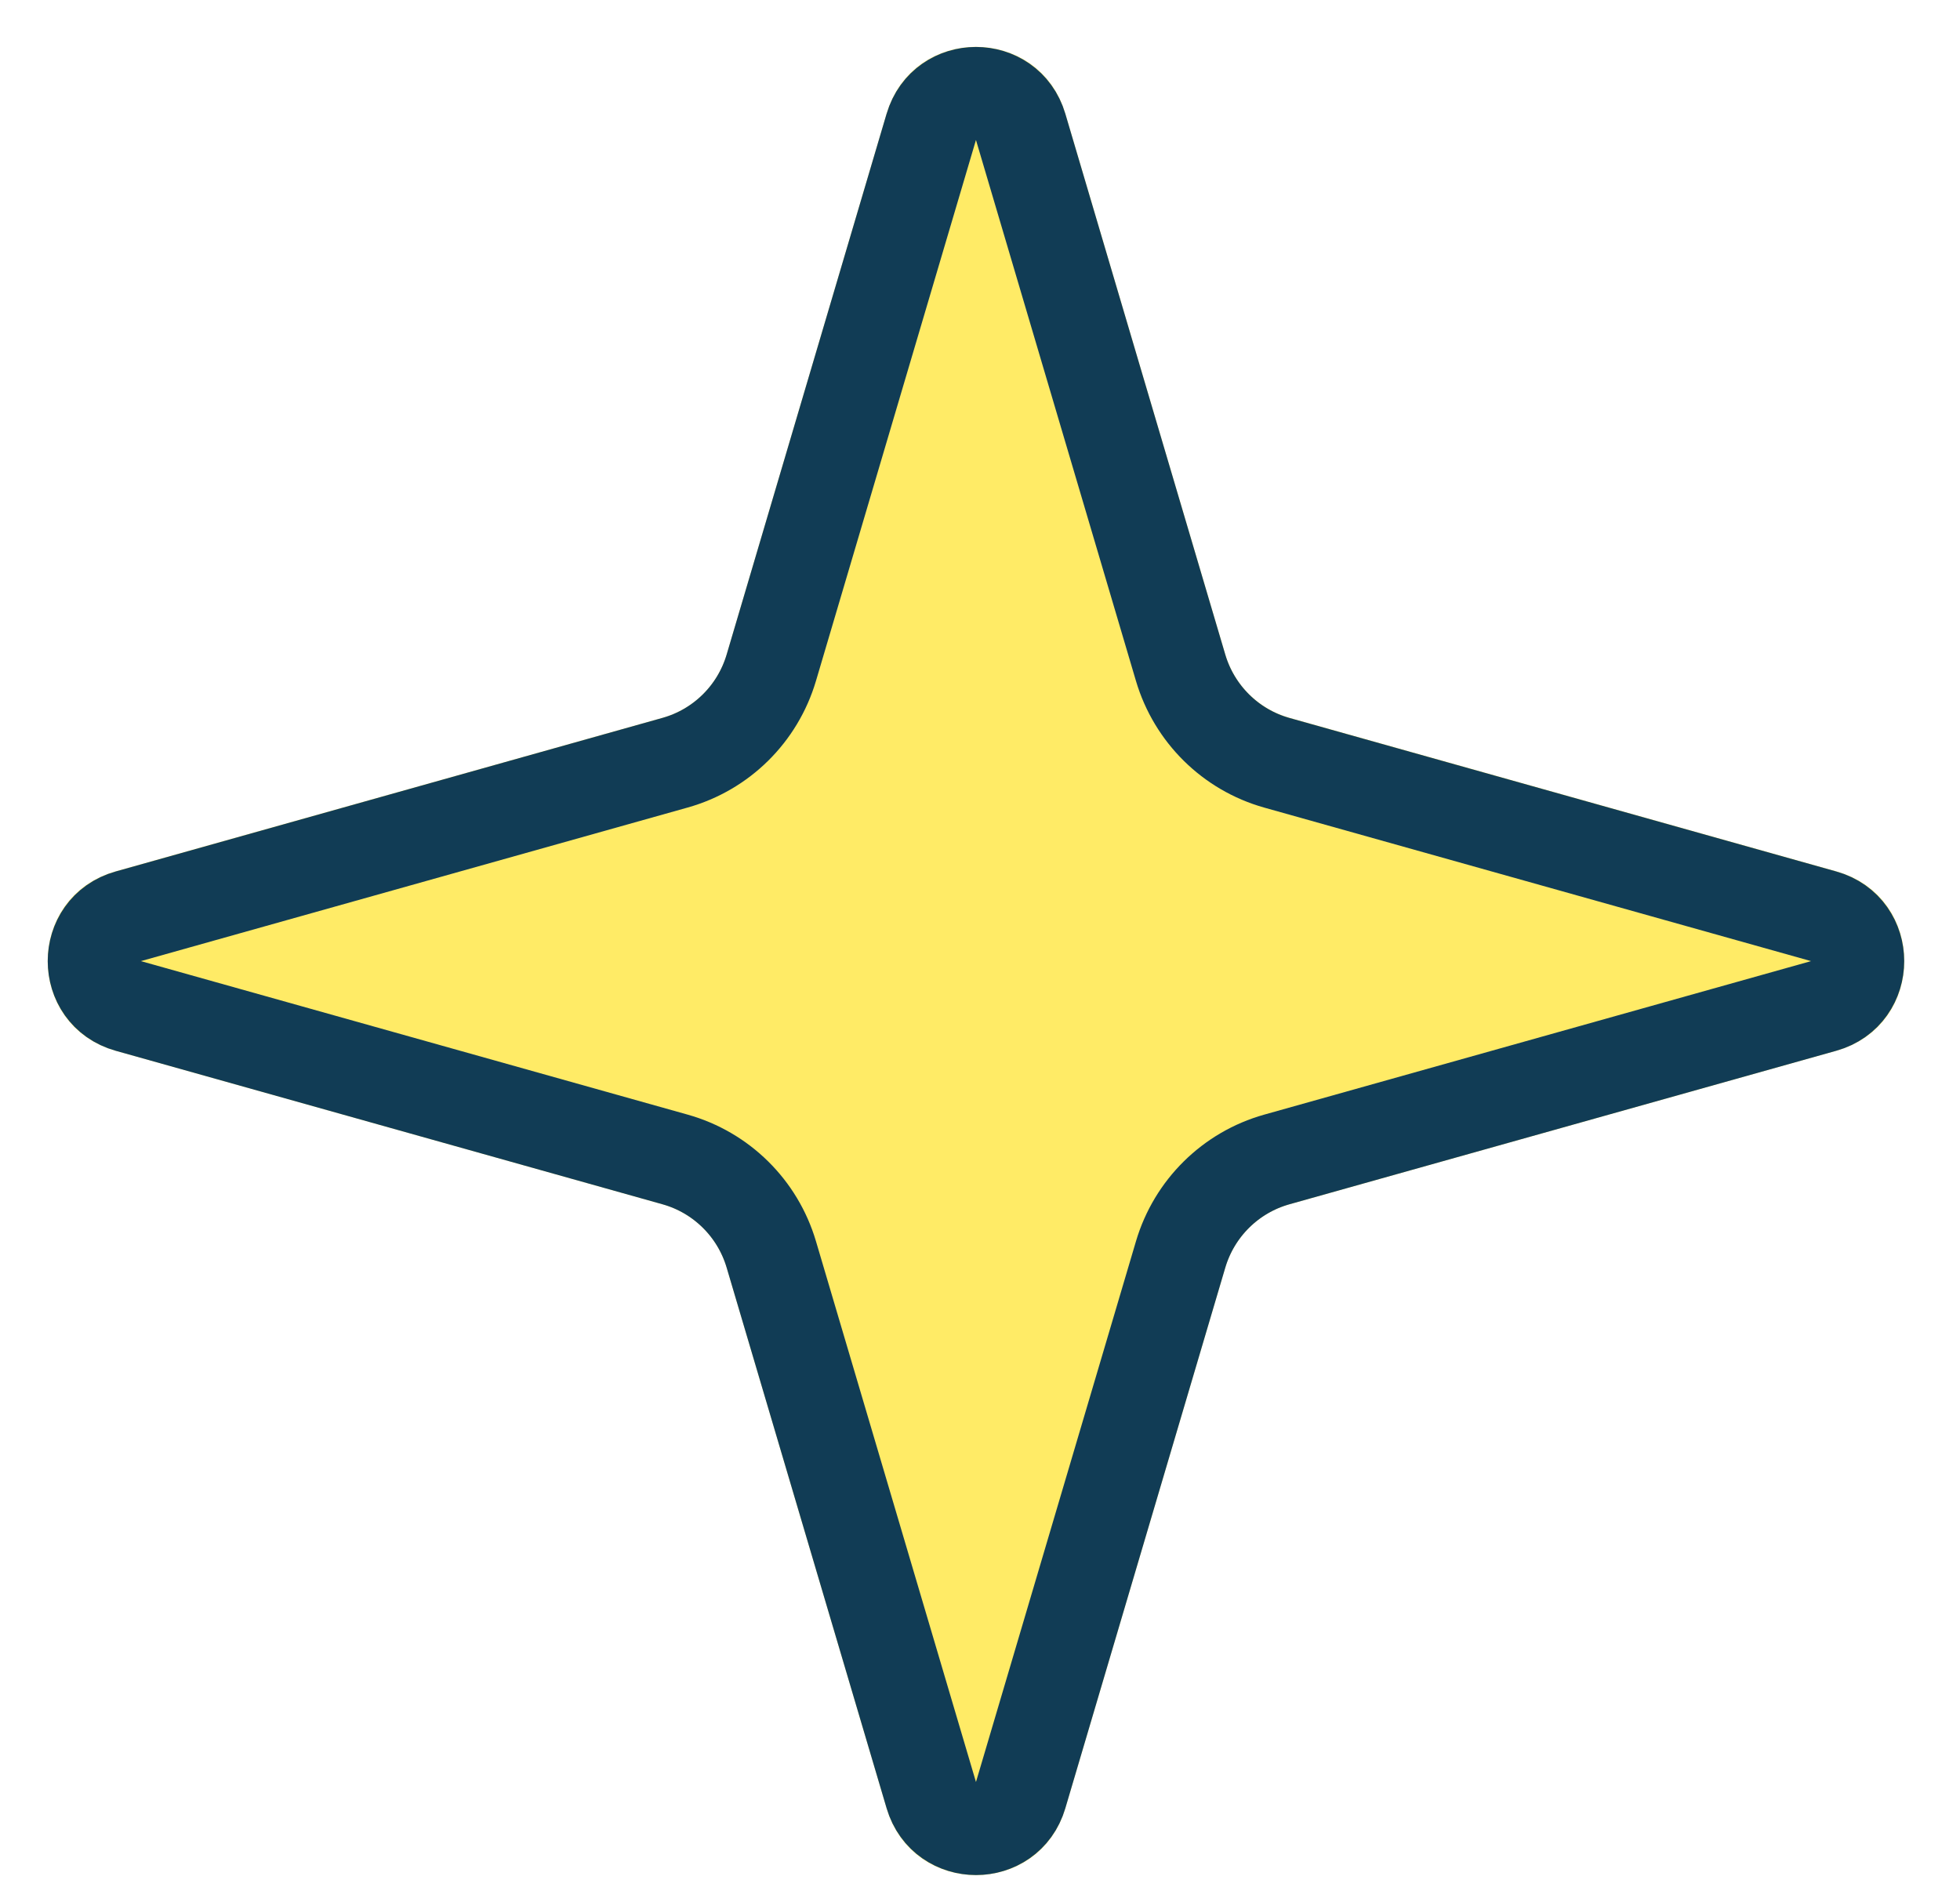
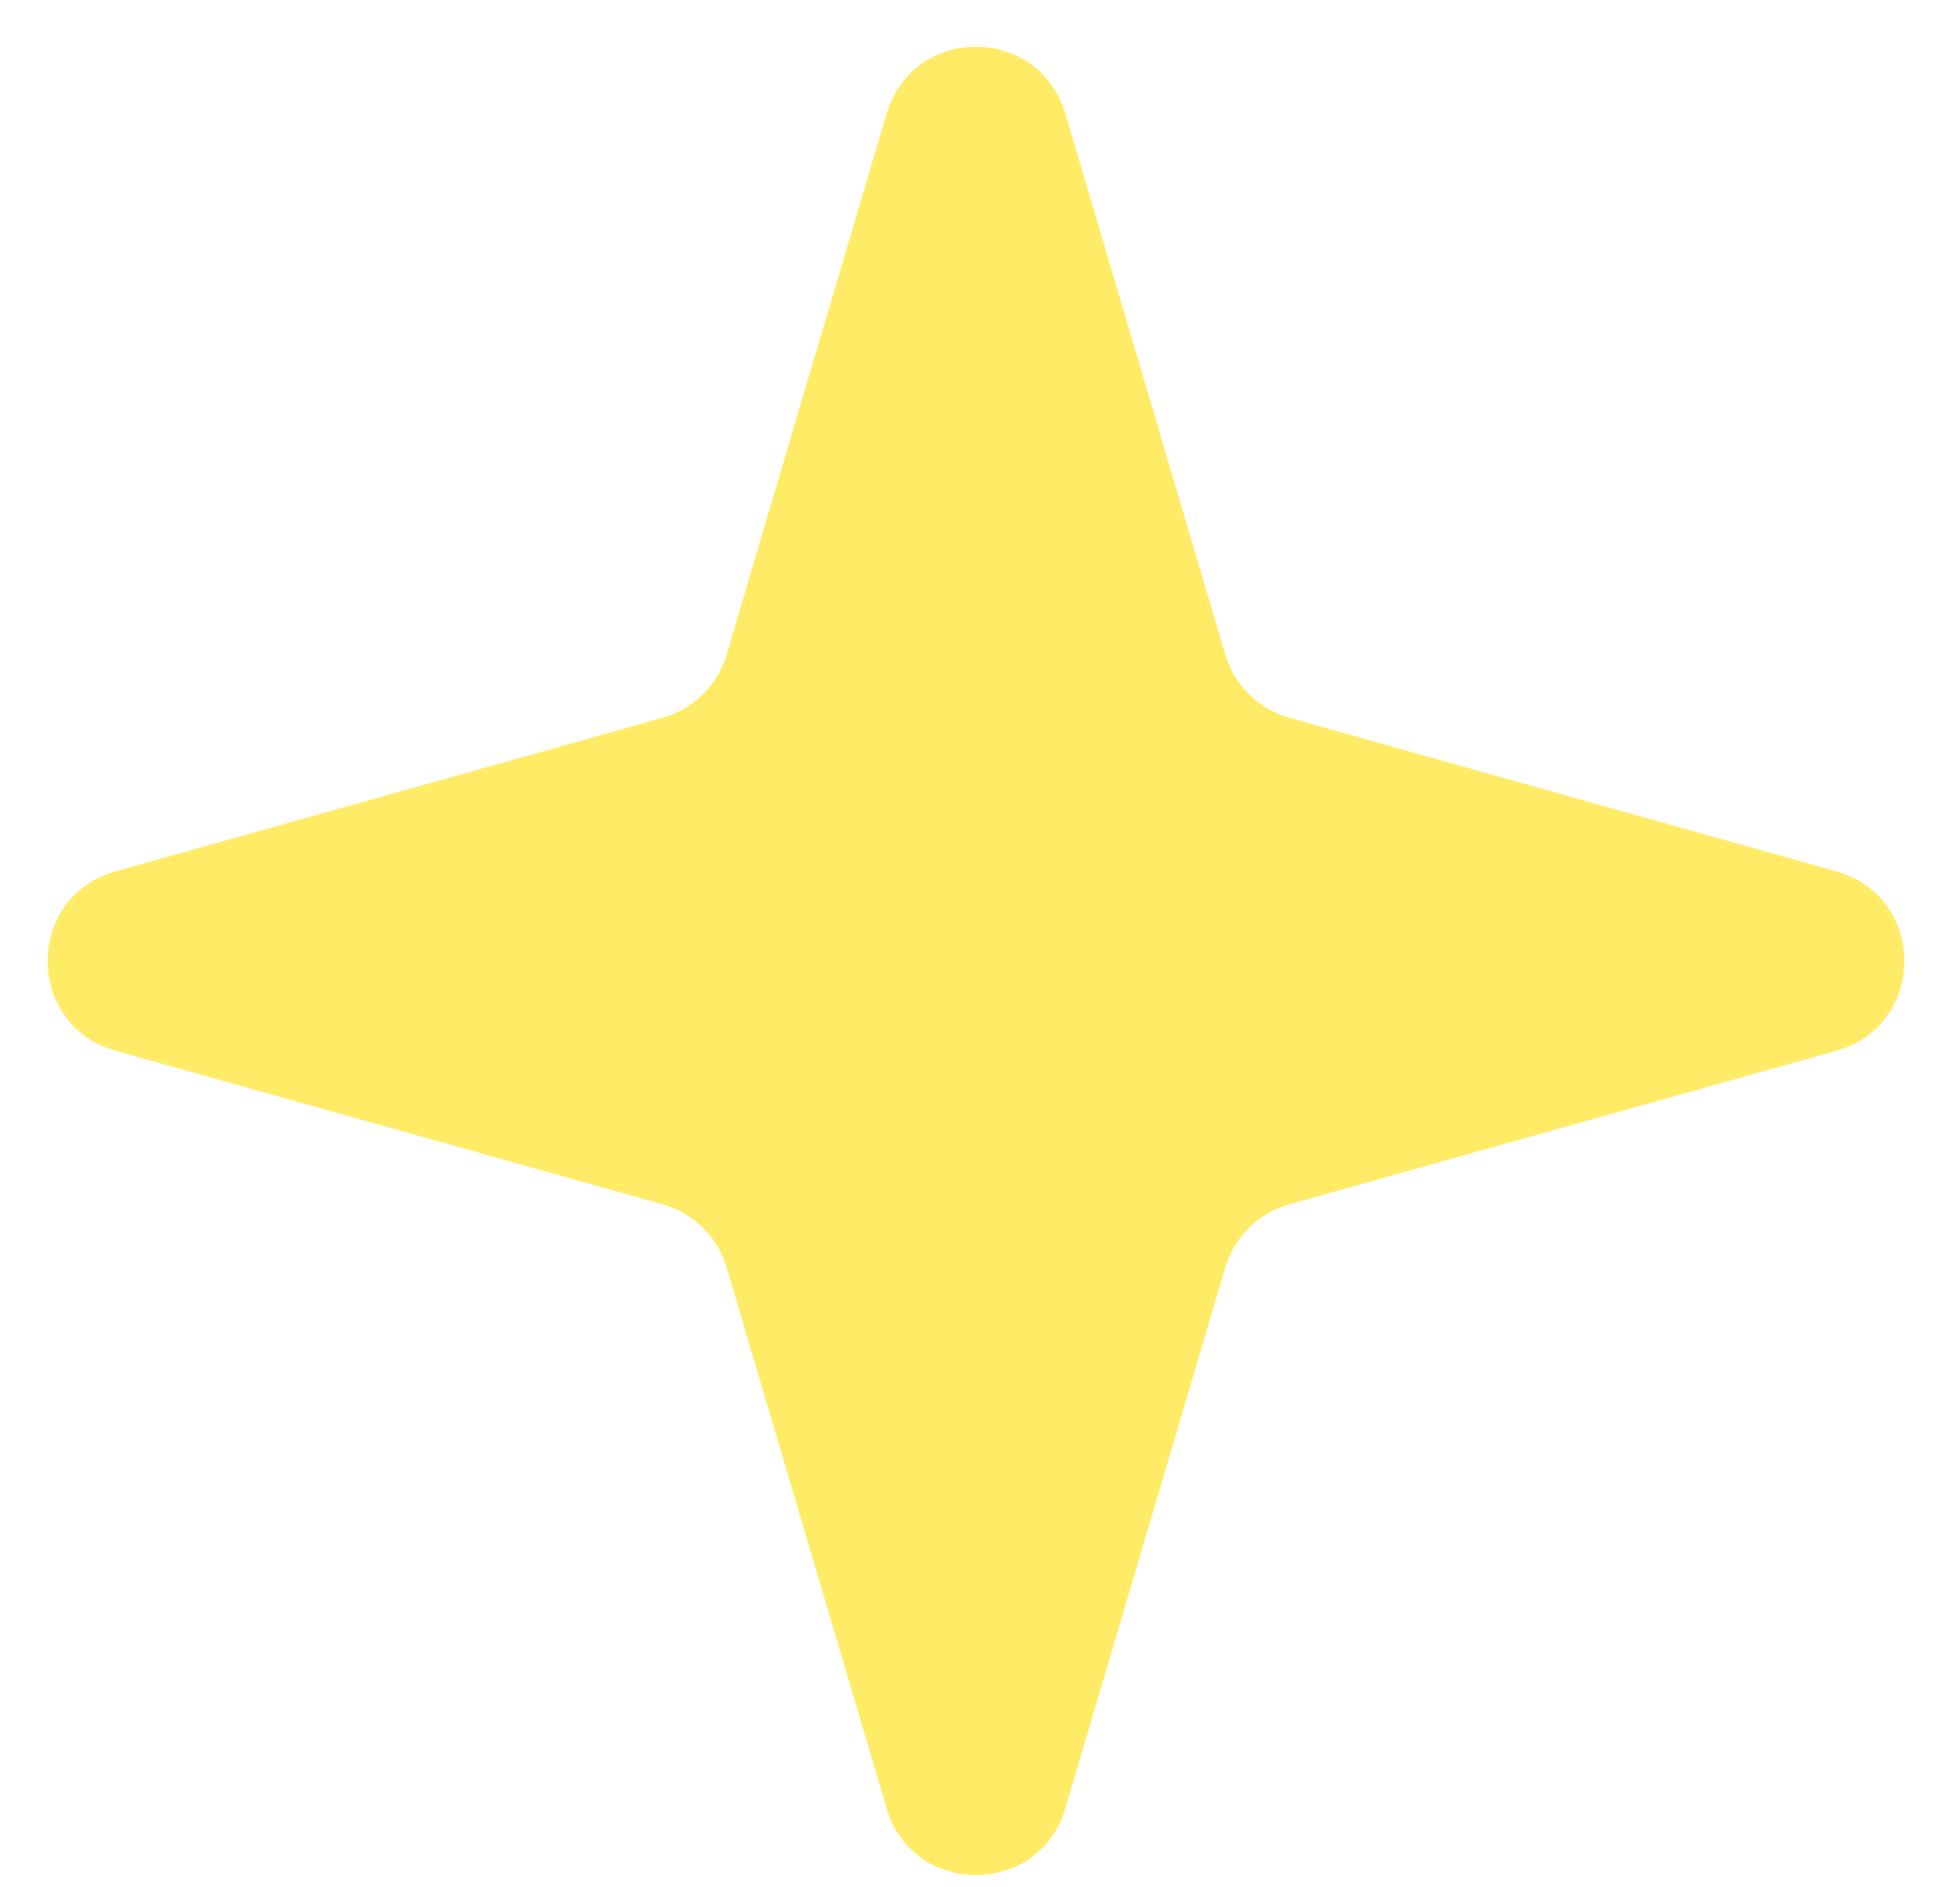
<svg xmlns="http://www.w3.org/2000/svg" width="27" height="26" fill="none" fill-rule="evenodd">
  <path d="M12.214 1.565c.362-1.226 2.099-1.226 2.461 0l2.204 7.452c.125.423.459.752.884.872l7.533 2.115c1.249.351 1.249 2.121 0 2.471l-7.533 2.115c-.425.119-.758.448-.884.872l-2.204 7.45c-.363 1.226-2.099 1.226-2.461 0l-2.204-7.45c-.125-.423-.459-.752-.884-.872l-7.533-2.115c-1.248-.351-1.248-2.121 0-2.471l7.533-2.115c.425-.119.759-.448.884-.872l2.204-7.452z" fill="#ffeb66" fill-rule="nonzero" />
-   <path d="M12.829 1.748c.181-.613 1.049-.613 1.231 0L16.264 9.2c.188.634.688 1.129 1.325 1.308l7.533 2.115c.624.175.624 1.06 0 1.235l-7.533 2.115c-.637.179-1.137.673-1.325 1.308L14.06 24.73c-.181.613-1.049.613-1.231 0l-2.204-7.449c-.188-.635-.688-1.129-1.325-1.308l-7.533-2.115c-.624-.175-.624-1.06 0-1.235L9.3 10.507c.637-.179 1.137-.673 1.325-1.308l2.204-7.452z" stroke="#113c55" stroke-width="1.283" />
</svg>